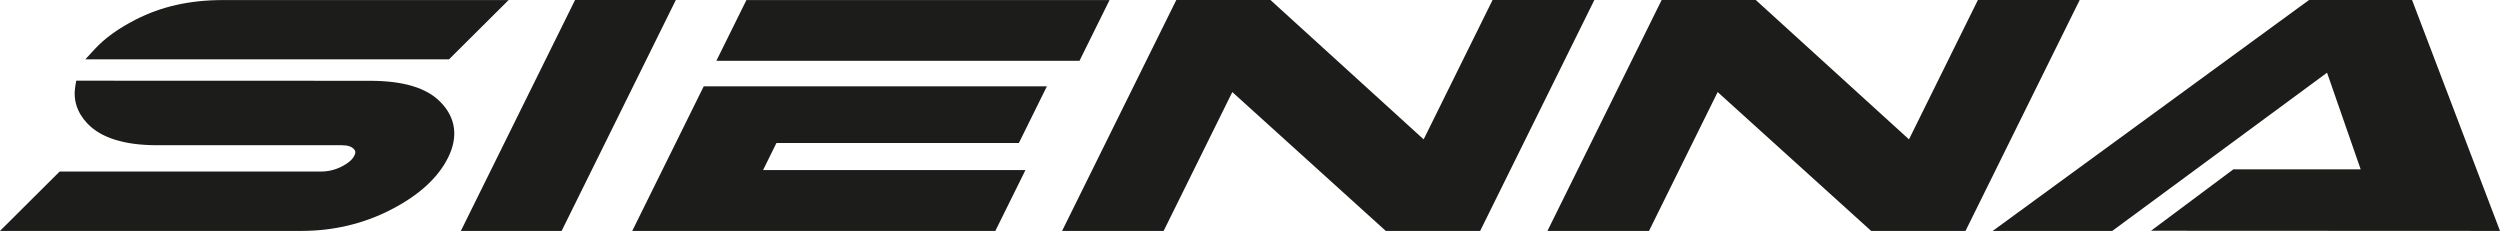
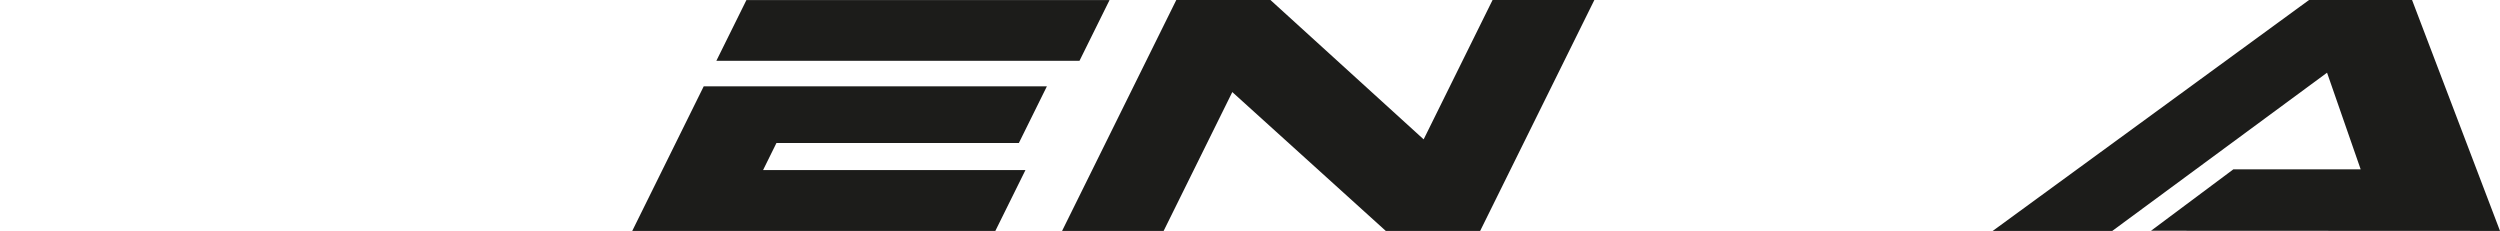
<svg xmlns="http://www.w3.org/2000/svg" height="71.03" viewBox="0 0 769.01 71.03" width="769.01">
  <g fill="#1c1c1a">
-     <path d="m176.89 0-35.13 71.03h31l35.13-71.03z" />
-     <path d="m113.69 24.85-90.24-.03-.27 1.55c-.75 4.32.5 8.23 3.69 11.6 4.2 4.45 11.41 6.7 21.43 6.7h56.8c1.81 0 3.04.38 3.78 1.21.35.37.68.85.12 1.99-.6 1.22-1.88 2.33-3.79 3.31-2.04 1.04-4.18 1.58-6.36 1.58h-80.5l-18.35 18.27h92.7c9.92 0 19.24-2.22 27.7-6.61 8.51-4.39 14.38-9.77 17.45-15.98 3.12-6.3 2.36-12.13-2.17-16.86-4.28-4.53-11.48-6.73-21.99-6.73z" />
    <path d="m341.3.02h-111.7l-9.25 18.69h111.7z" />
-     <path d="m156.45.02h-87.9c-10.17 0-18.95 1.97-26.81 6.01-5.27 2.67-9.52 5.73-12.61 9.09l-2.88 3.13h111.87z" />
-     <path d="m661.66 70.98 107.35.05-27.05-71.03h-31.69l-97.3 71.03h36.77l66.07-48.67 10.34 29.72h-39.15z" />
-     <path d="m608.41 0-21.2 42.87-47.13-42.87h-28.95l-35.13 71.03h31.24l21.12-42.71 47.21 42.71h29.03l35.12-71.03z" />
+     <path d="m661.66 70.98 107.35.05-27.05-71.03h-31.69l-97.3 71.03h36.77l66.07-48.67 10.34 29.72h-39.15" />
    <path d="m459.12 0-21.2 42.87-47.13-42.87h-28.96l-35.13 71.03h31.24l21.12-42.71 47.21 42.71h29.03l35.13-71.03z" />
    <path d="m313.41 43.98 8.62-17.43h-105.56l-21.99 44.48h111.69l9.26-18.71h-80.71l4.12-8.34z" />
  </g>
</svg>